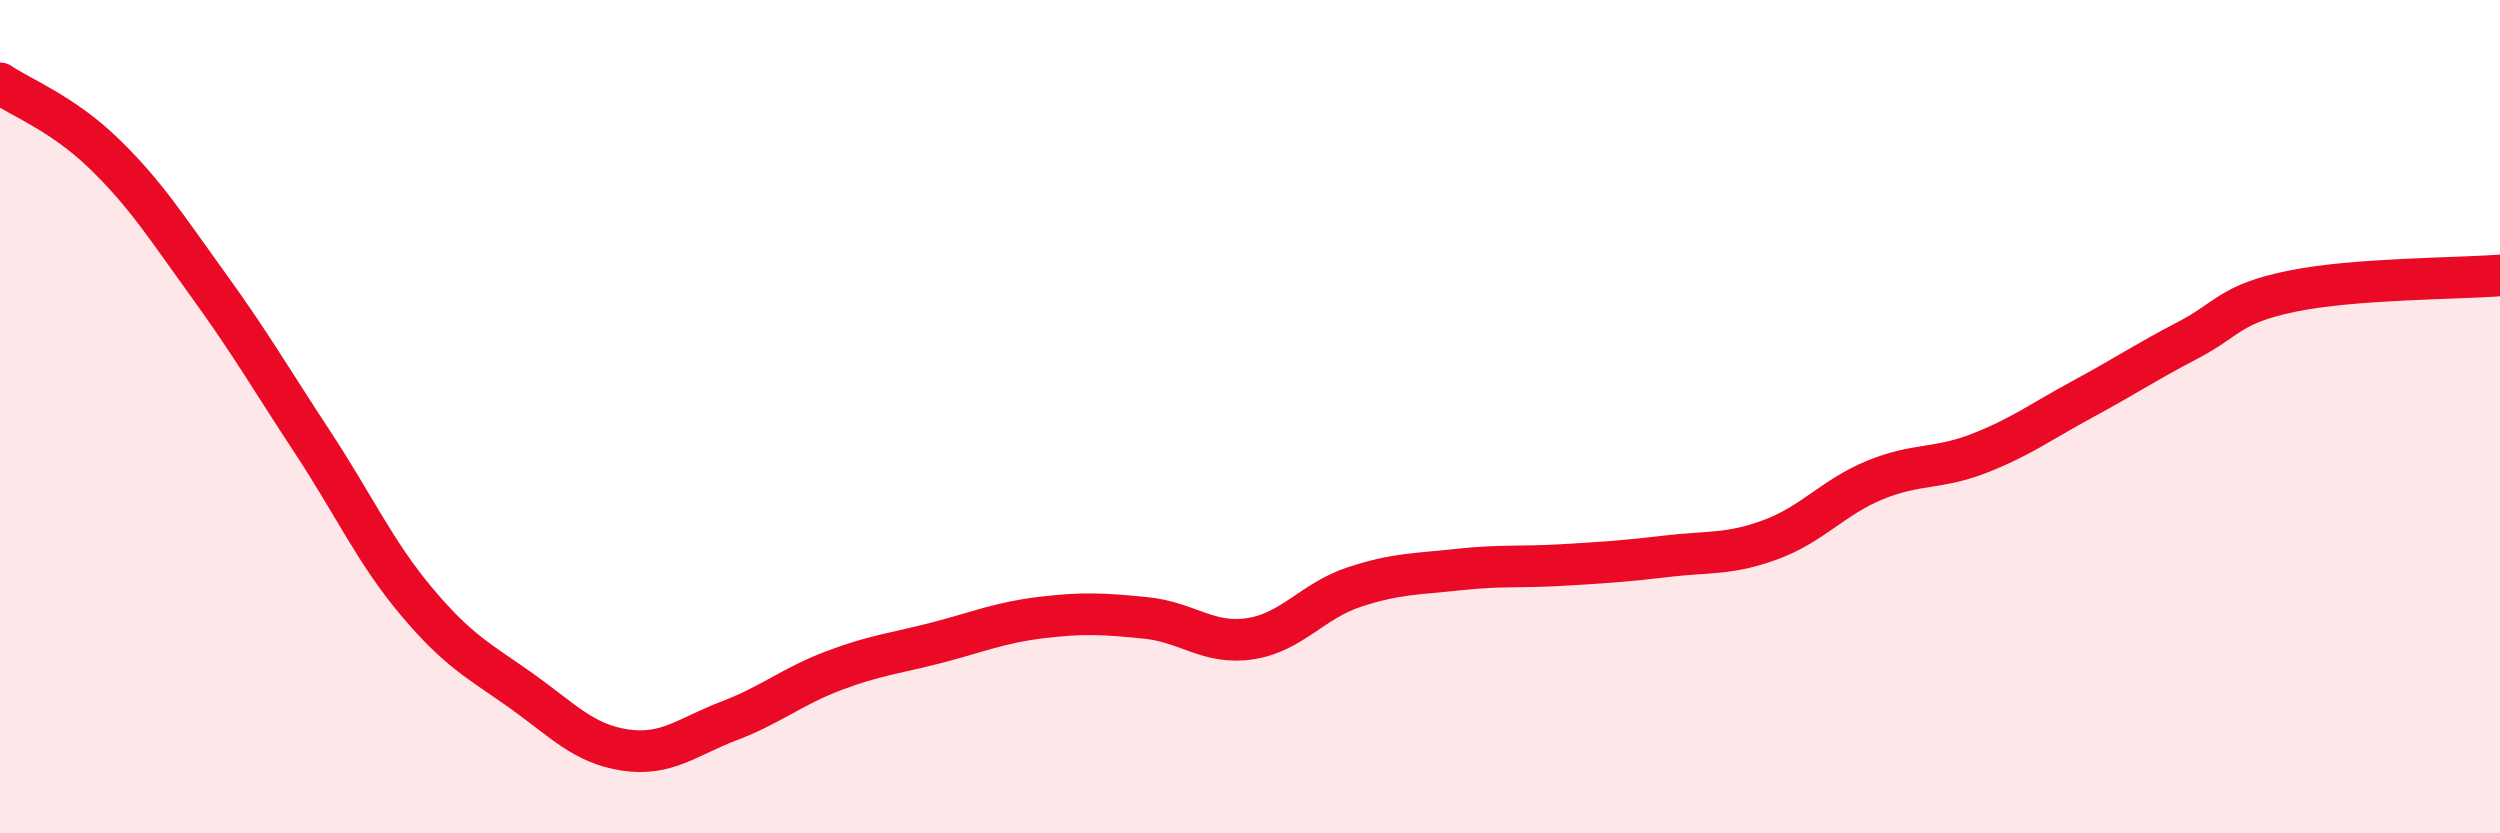
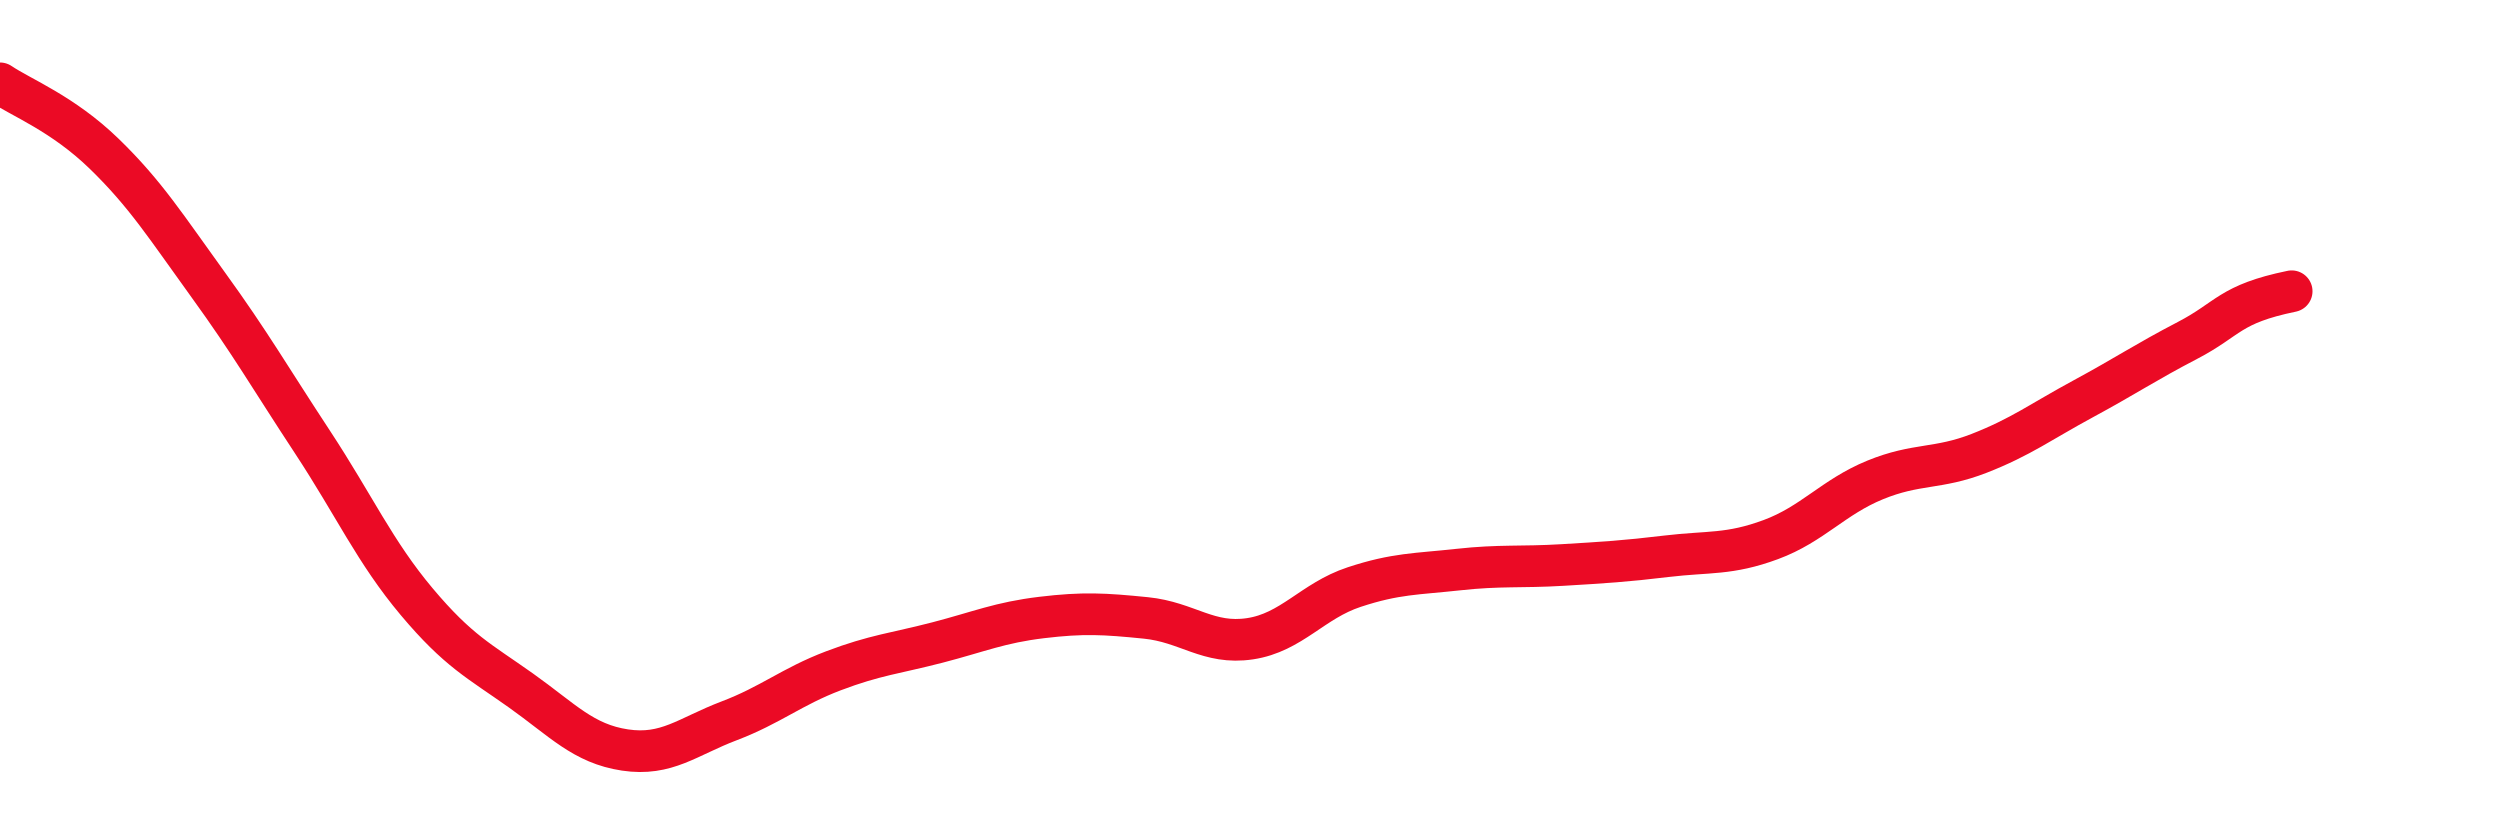
<svg xmlns="http://www.w3.org/2000/svg" width="60" height="20" viewBox="0 0 60 20">
-   <path d="M 0,2 C 0.5,2.34 1.5,2.72 2.5,3.69 C 3.5,4.66 4,5.46 5,6.84 C 6,8.22 6.5,9.09 7.5,10.61 C 8.5,12.13 9,13.25 10,14.44 C 11,15.63 11.5,15.86 12.5,16.57 C 13.5,17.28 14,17.85 15,18 C 16,18.15 16.5,17.68 17.5,17.3 C 18.5,16.92 19,16.48 20,16.1 C 21,15.72 21.5,15.68 22.5,15.42 C 23.5,15.16 24,14.94 25,14.82 C 26,14.7 26.5,14.73 27.5,14.83 C 28.5,14.93 29,15.48 30,15.33 C 31,15.18 31.5,14.42 32.5,14.09 C 33.5,13.76 34,13.78 35,13.67 C 36,13.56 36.5,13.62 37.5,13.56 C 38.5,13.5 39,13.47 40,13.35 C 41,13.23 41.5,13.32 42.5,12.95 C 43.5,12.58 44,11.93 45,11.52 C 46,11.11 46.5,11.27 47.5,10.88 C 48.5,10.49 49,10.11 50,9.57 C 51,9.03 51.5,8.69 52.5,8.17 C 53.5,7.65 53.5,7.3 55,6.99 C 56.5,6.68 59,6.69 60,6.61L60 20L0 20Z" fill="#EB0A25" opacity="0.1" stroke-linecap="round" stroke-linejoin="round" />
-   <path d="M 0,2 C 0.5,2.34 1.5,2.72 2.5,3.69 C 3.5,4.66 4,5.46 5,6.84 C 6,8.22 6.5,9.09 7.5,10.61 C 8.5,12.13 9,13.25 10,14.44 C 11,15.63 11.5,15.86 12.5,16.57 C 13.5,17.28 14,17.85 15,18 C 16,18.15 16.5,17.68 17.5,17.3 C 18.5,16.92 19,16.48 20,16.1 C 21,15.72 21.5,15.68 22.5,15.42 C 23.5,15.16 24,14.94 25,14.82 C 26,14.7 26.5,14.73 27.5,14.83 C 28.5,14.93 29,15.48 30,15.33 C 31,15.18 31.5,14.42 32.5,14.09 C 33.5,13.76 34,13.78 35,13.67 C 36,13.56 36.5,13.62 37.5,13.56 C 38.5,13.5 39,13.47 40,13.35 C 41,13.23 41.5,13.32 42.5,12.95 C 43.5,12.58 44,11.93 45,11.52 C 46,11.11 46.5,11.27 47.5,10.88 C 48.5,10.49 49,10.11 50,9.57 C 51,9.03 51.5,8.69 52.5,8.17 C 53.5,7.65 53.5,7.3 55,6.99 C 56.5,6.68 59,6.69 60,6.61" stroke="#EB0A25" stroke-width="1" fill="none" stroke-linecap="round" stroke-linejoin="round" />
+   <path d="M 0,2 C 0.5,2.34 1.5,2.72 2.5,3.69 C 3.5,4.66 4,5.46 5,6.84 C 6,8.22 6.5,9.09 7.5,10.61 C 8.5,12.13 9,13.25 10,14.44 C 11,15.63 11.5,15.86 12.5,16.57 C 13.5,17.28 14,17.85 15,18 C 16,18.15 16.5,17.68 17.5,17.3 C 18.5,16.92 19,16.48 20,16.1 C 21,15.72 21.5,15.68 22.5,15.42 C 23.5,15.16 24,14.94 25,14.82 C 26,14.7 26.5,14.73 27.5,14.83 C 28.5,14.93 29,15.48 30,15.33 C 31,15.18 31.5,14.42 32.5,14.09 C 33.5,13.76 34,13.78 35,13.67 C 36,13.56 36.5,13.62 37.5,13.56 C 38.5,13.5 39,13.47 40,13.35 C 41,13.23 41.5,13.32 42.5,12.95 C 43.5,12.58 44,11.93 45,11.52 C 46,11.11 46.5,11.27 47.5,10.88 C 48.5,10.49 49,10.11 50,9.57 C 51,9.03 51.5,8.69 52.5,8.17 C 53.5,7.65 53.5,7.3 55,6.99 " stroke="#EB0A25" stroke-width="1" fill="none" stroke-linecap="round" stroke-linejoin="round" />
</svg>